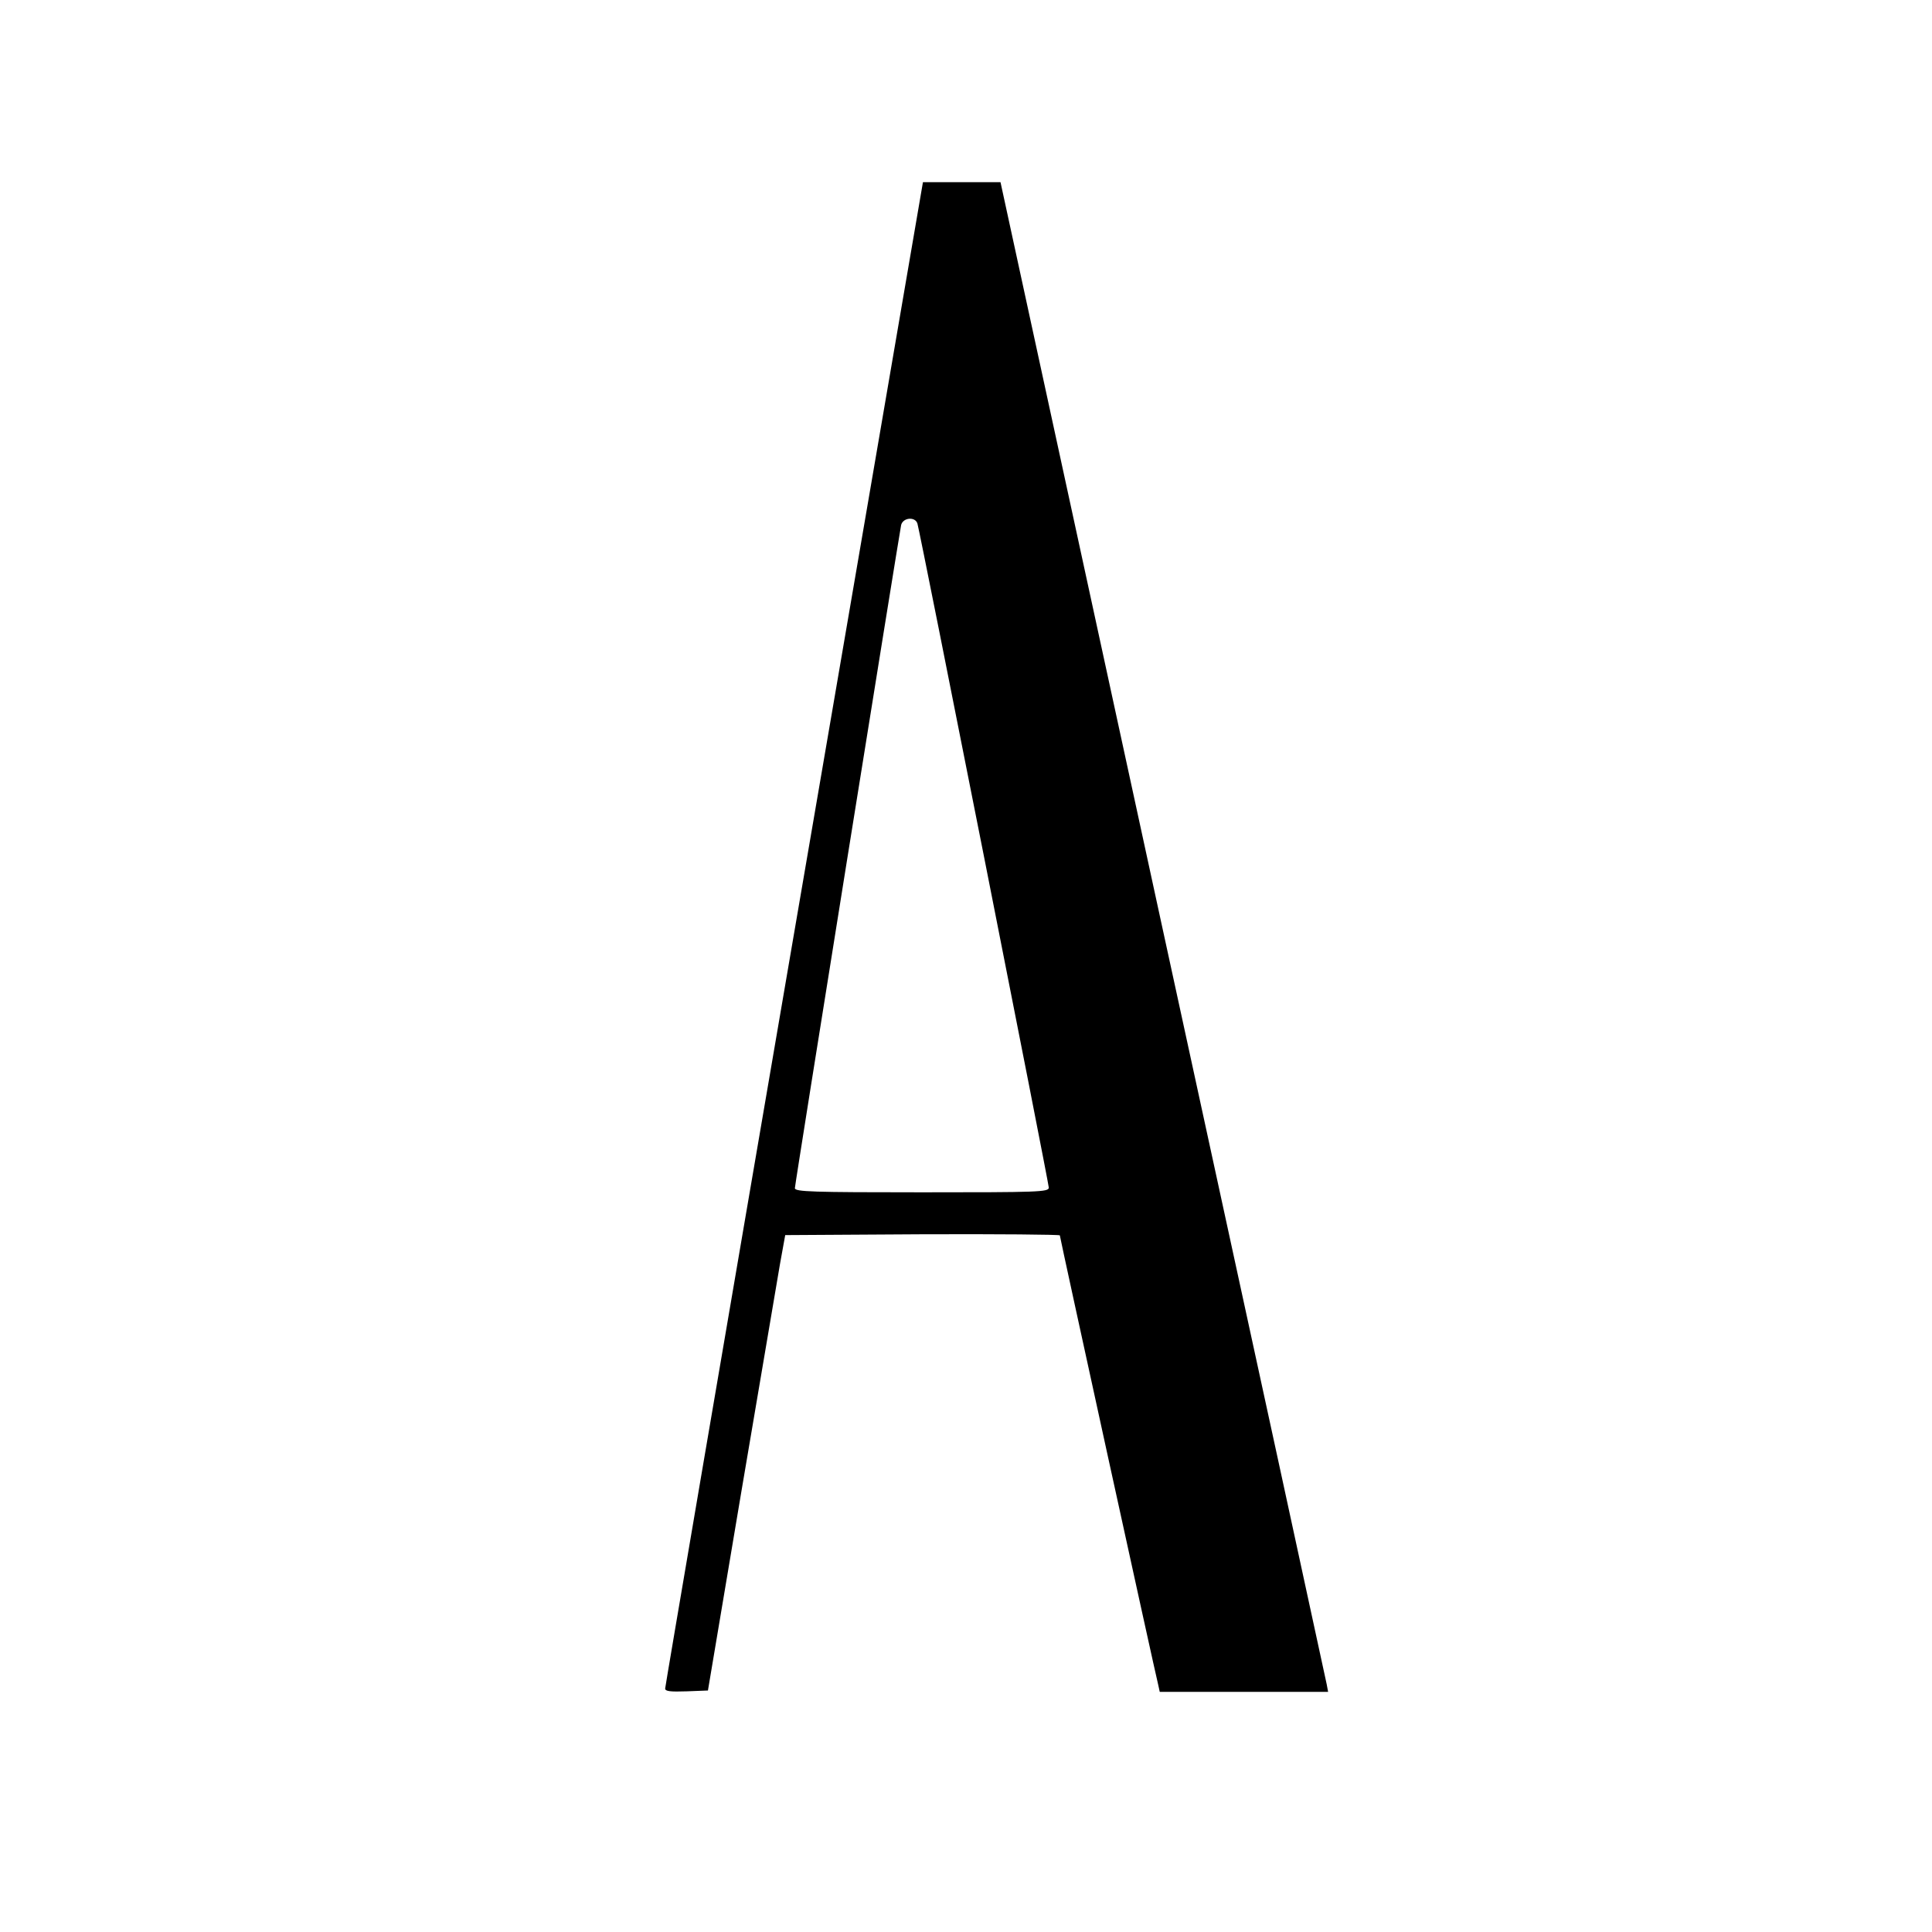
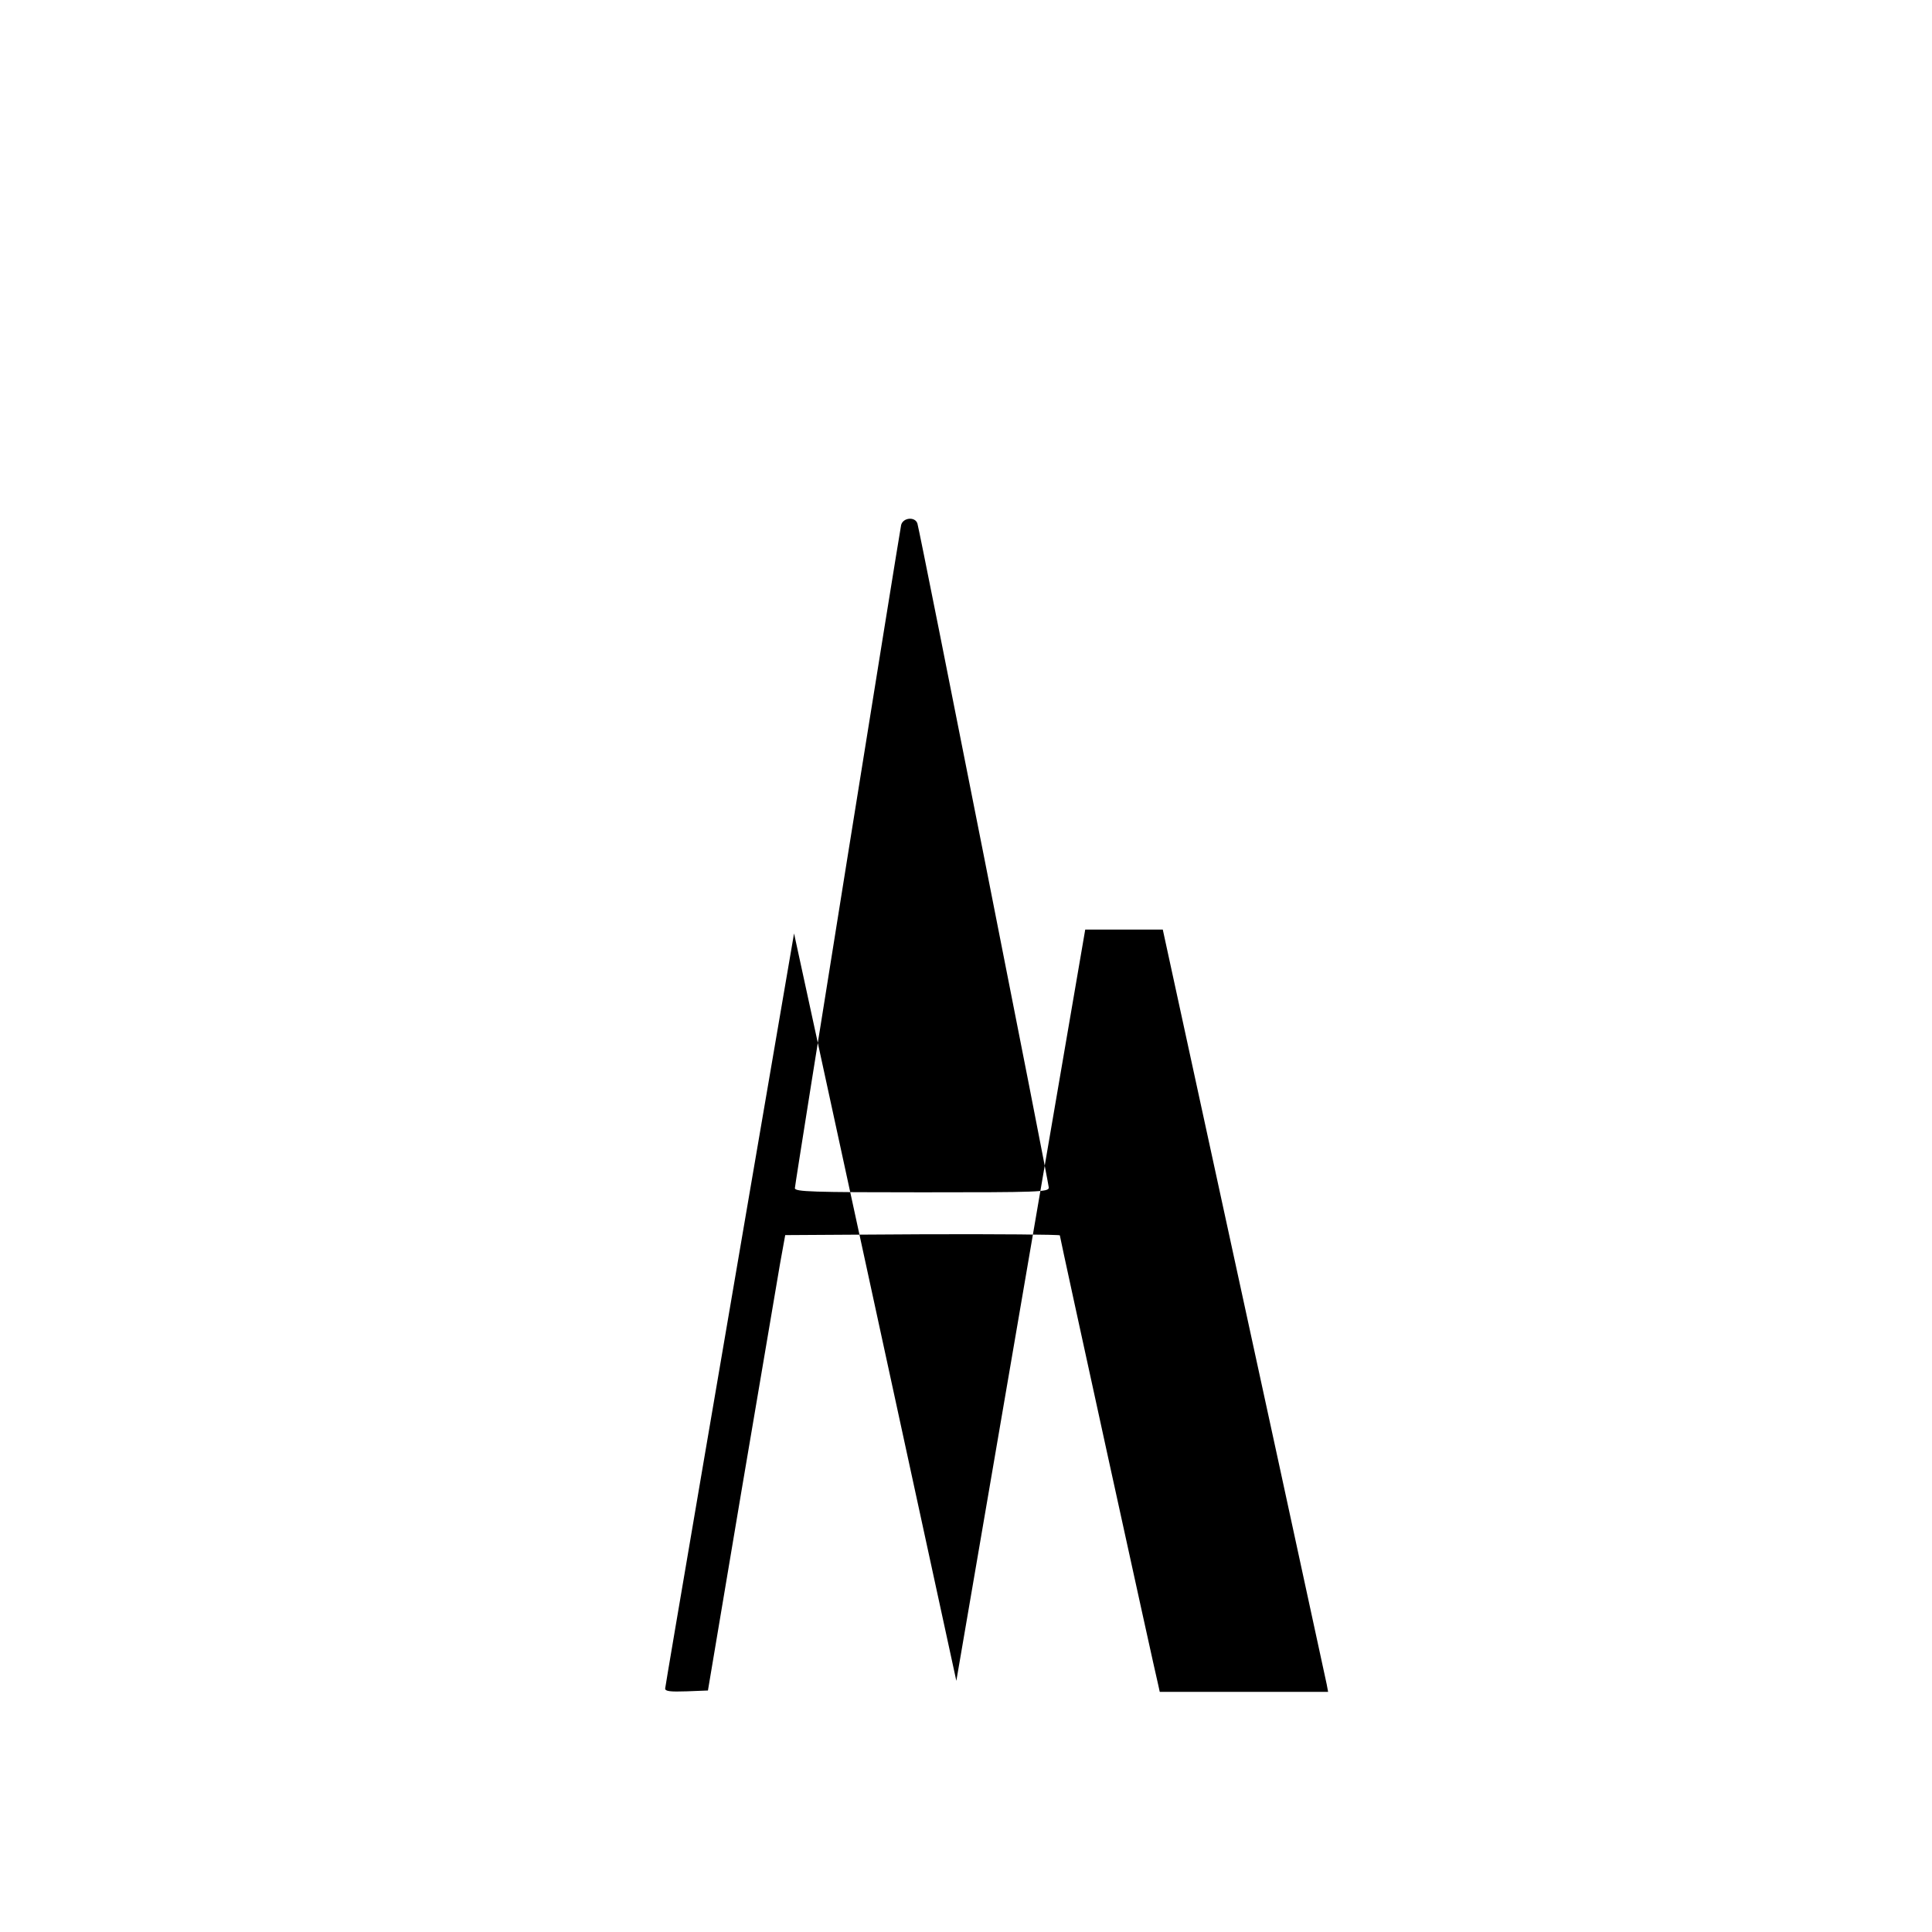
<svg xmlns="http://www.w3.org/2000/svg" version="1.0" width="933.333" height="933.333" viewBox="0 0 700 700">
-   <path d="M287.7 338.2C262 488 241 611.1 241 611.8c0 1 1.9 1.2 7.8 1l7.7-.3 12.1-72c6.7-39.6 13-76.7 14-82.5l1.9-10.5 49.8-.3c27.3-.1 49.7.1 49.7.4 0 .7 34.5 158.4 35.7 163.1l.5 2.3h61l-.5-2.7c-.3-1.6-27-124.6-59.4-273.5L362.5 66h-28.1l-46.7 272.2zm44.7-148.5c1 3.3 47.6 239 47.6 240.6 0 1.6-3.8 1.7-46 1.7-39.7 0-46-.2-46-1.5 0-1.5 37.7-236.3 38.5-240.3.7-2.7 5.1-3.1 5.9-.5z" />
+   <path d="M287.7 338.2C262 488 241 611.1 241 611.8c0 1 1.9 1.2 7.8 1l7.7-.3 12.1-72c6.7-39.6 13-76.7 14-82.5l1.9-10.5 49.8-.3c27.3-.1 49.7.1 49.7.4 0 .7 34.5 158.4 35.7 163.1l.5 2.3h61l-.5-2.7c-.3-1.6-27-124.6-59.4-273.5h-28.1l-46.7 272.2zm44.7-148.5c1 3.3 47.6 239 47.6 240.6 0 1.6-3.8 1.7-46 1.7-39.7 0-46-.2-46-1.5 0-1.5 37.7-236.3 38.5-240.3.7-2.7 5.1-3.1 5.9-.5z" />
</svg>